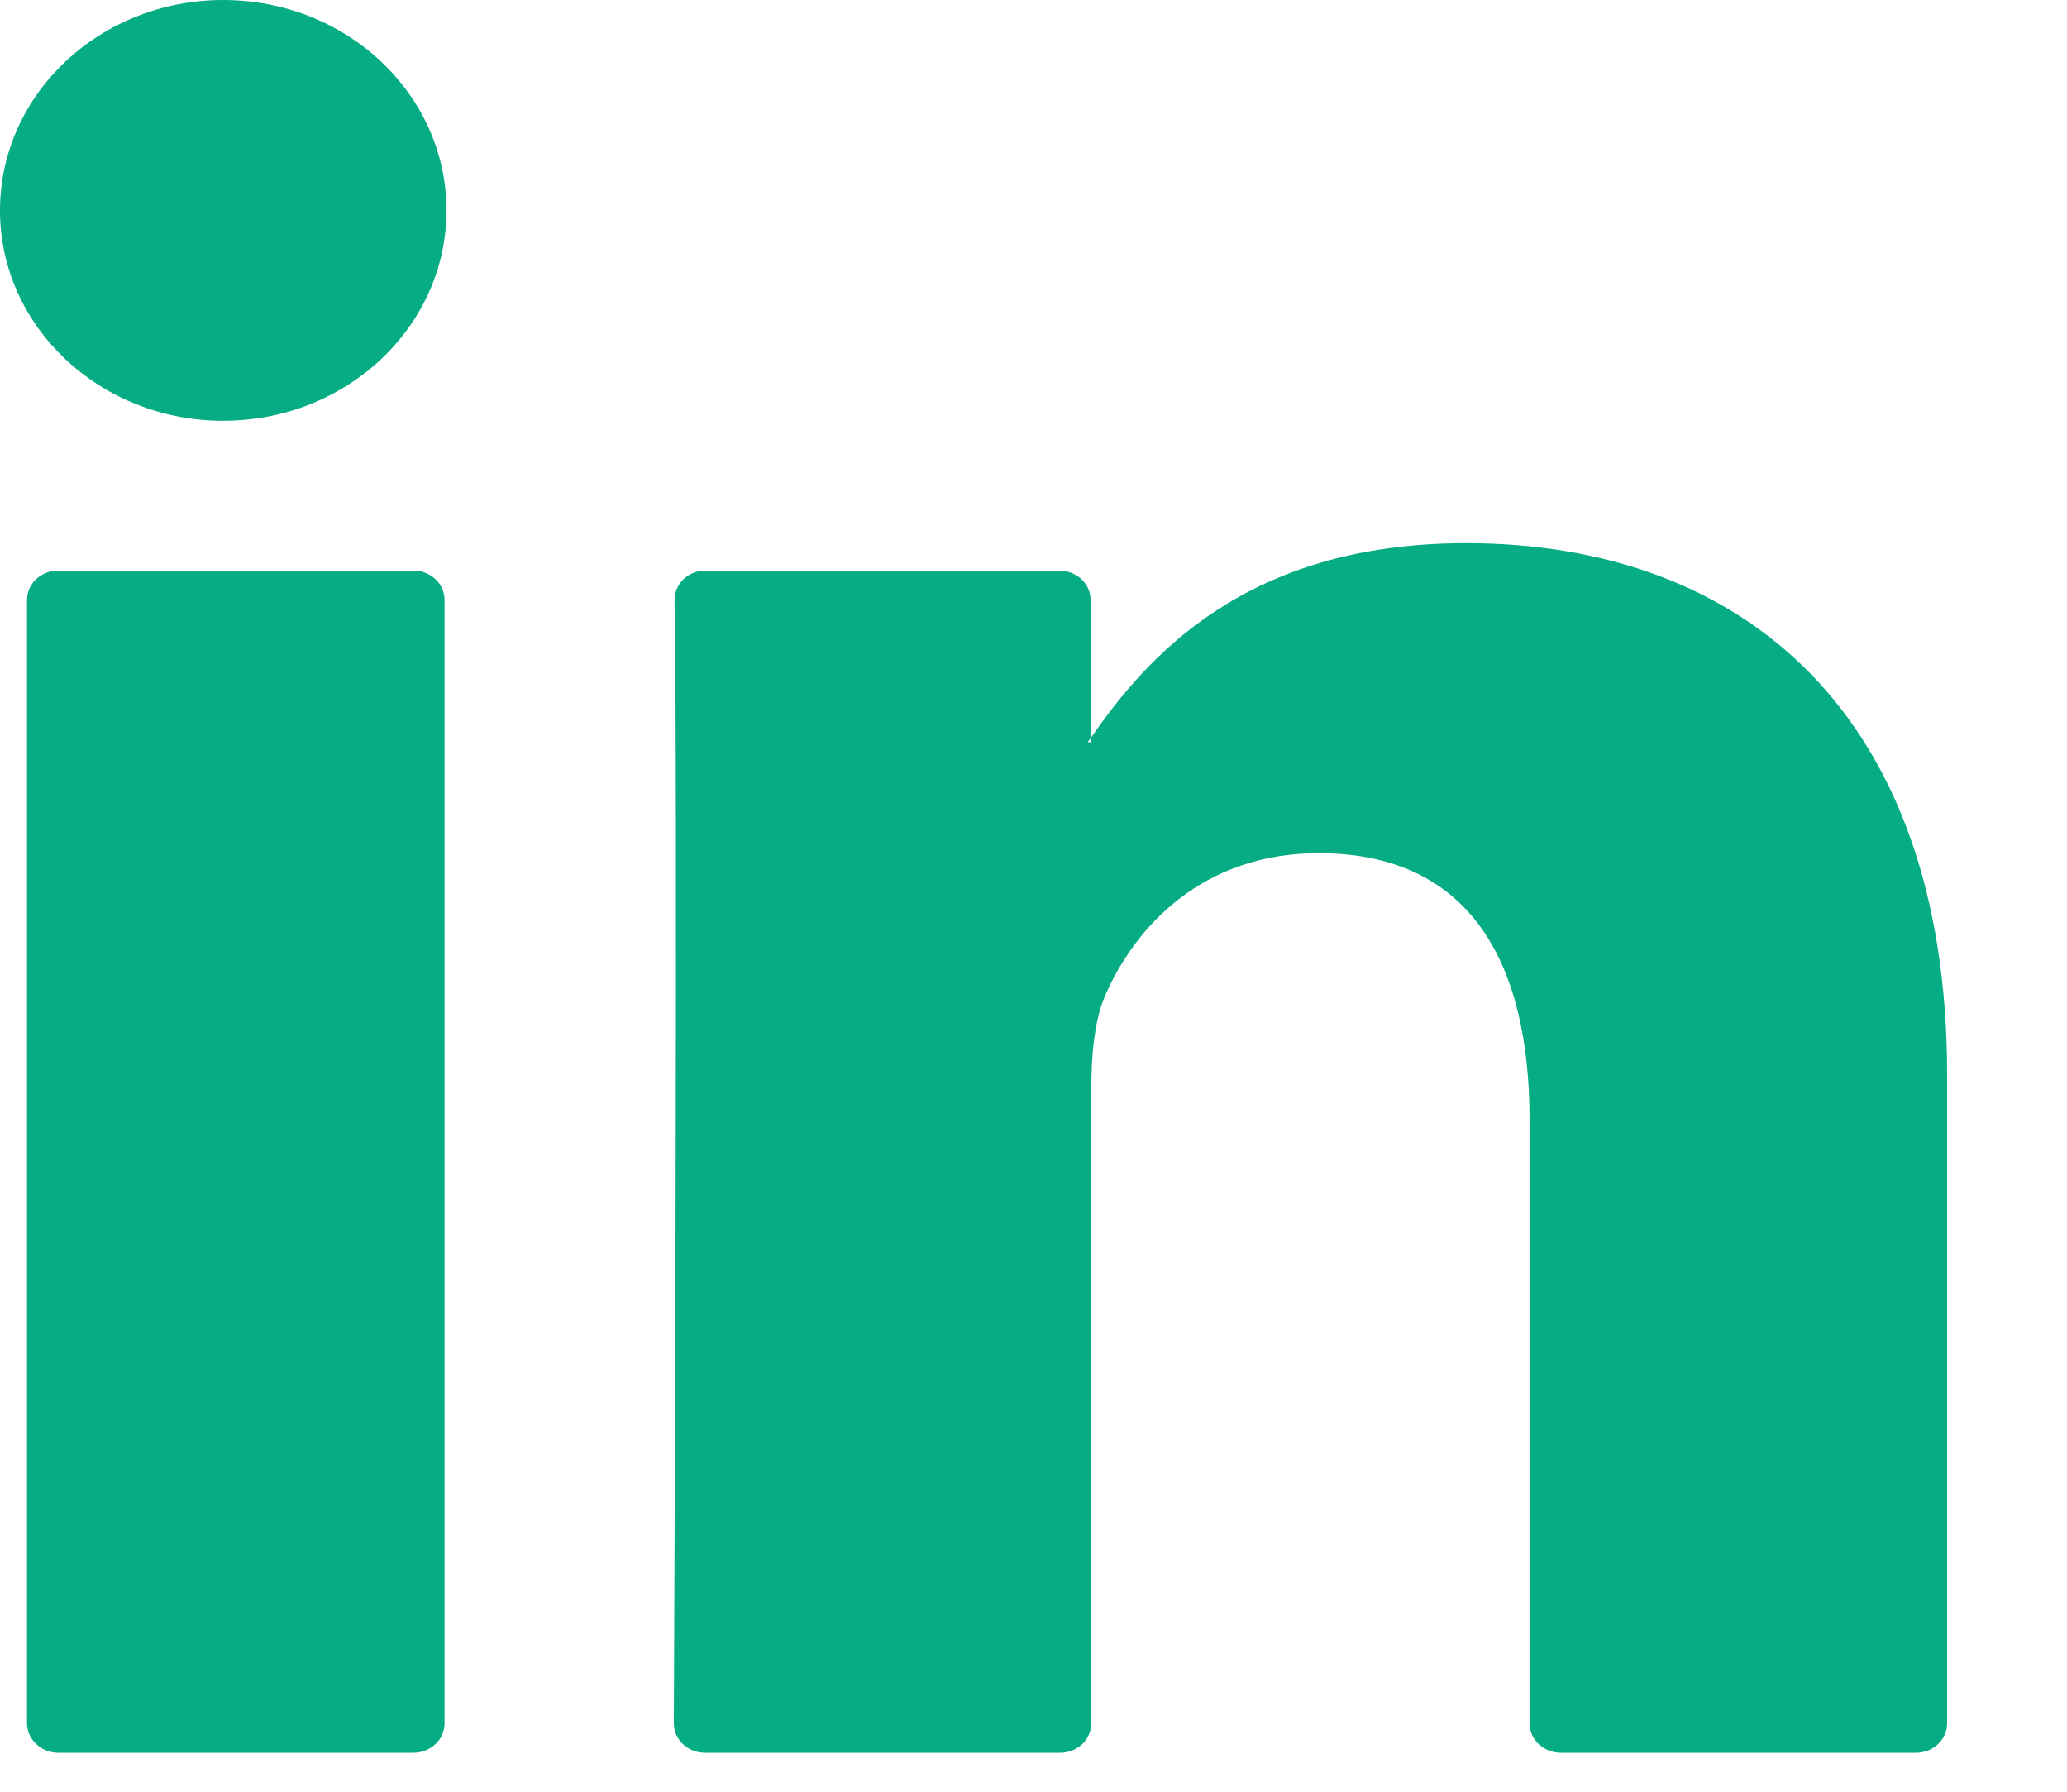
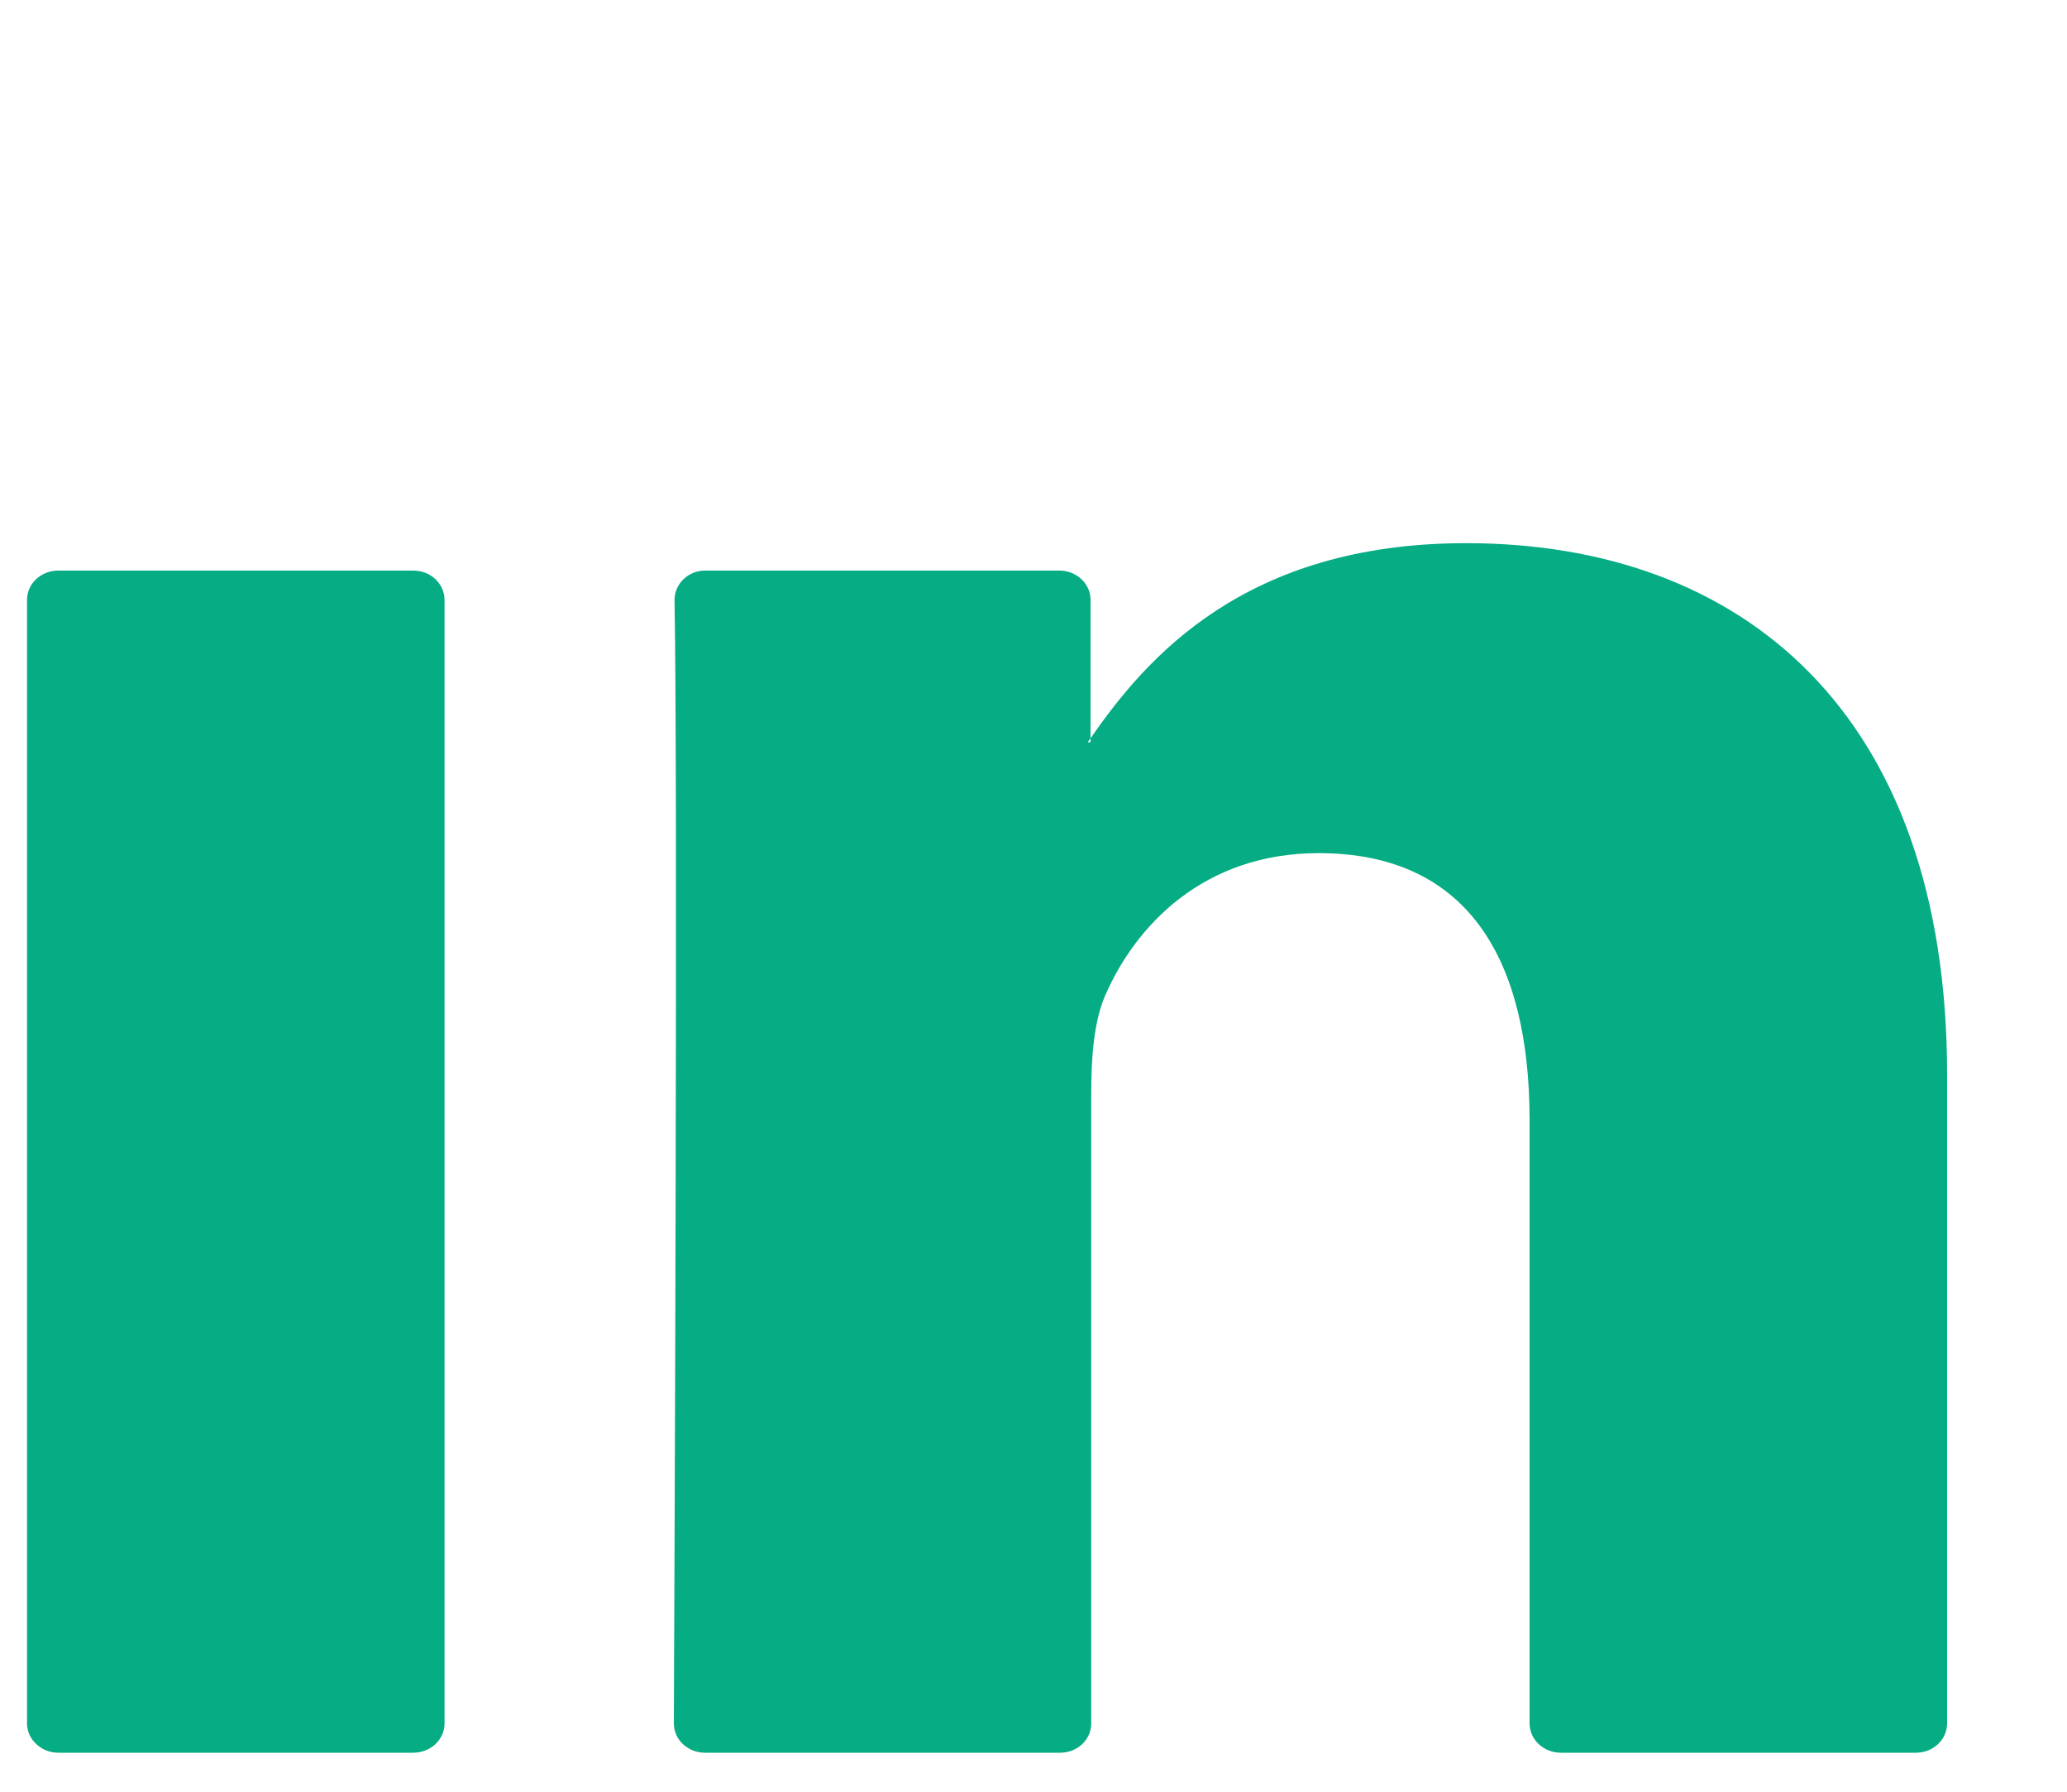
<svg xmlns="http://www.w3.org/2000/svg" width="15" height="13" viewBox="0 0 15 13" fill="none">
  <path d="M14.13 7.799V12.504C14.13 12.62 14.031 12.717 13.904 12.717H11.326C11.204 12.717 11.1 12.624 11.1 12.504V8.128C11.1 6.976 10.663 6.19 9.569 6.19C8.734 6.19 8.238 6.717 8.017 7.23C7.939 7.415 7.919 7.67 7.919 7.924V12.504C7.919 12.62 7.821 12.717 7.693 12.717H5.116C4.993 12.717 4.89 12.624 4.89 12.504C4.895 11.338 4.919 5.685 4.895 4.353C4.895 4.237 4.993 4.14 5.116 4.14H7.688C7.811 4.14 7.914 4.233 7.914 4.353V5.357C7.909 5.366 7.899 5.375 7.894 5.385H7.914V5.357C8.317 4.774 9.033 3.941 10.639 3.941C12.637 3.941 14.13 5.167 14.13 7.799ZM0.422 12.717H3C3.122 12.717 3.226 12.624 3.226 12.504V4.353C3.226 4.237 3.127 4.14 3 4.14H0.422C0.299 4.14 0.196 4.233 0.196 4.353V12.504C0.196 12.62 0.299 12.717 0.422 12.717Z" fill="#06AC83" />
-   <path d="M1.62 3.053C2.515 3.053 3.24 2.37 3.24 1.527C3.24 0.683 2.515 0 1.62 0C0.725 0 0 0.683 0 1.527C0 2.37 0.725 3.053 1.62 3.053Z" fill="#06AC83" />
</svg>